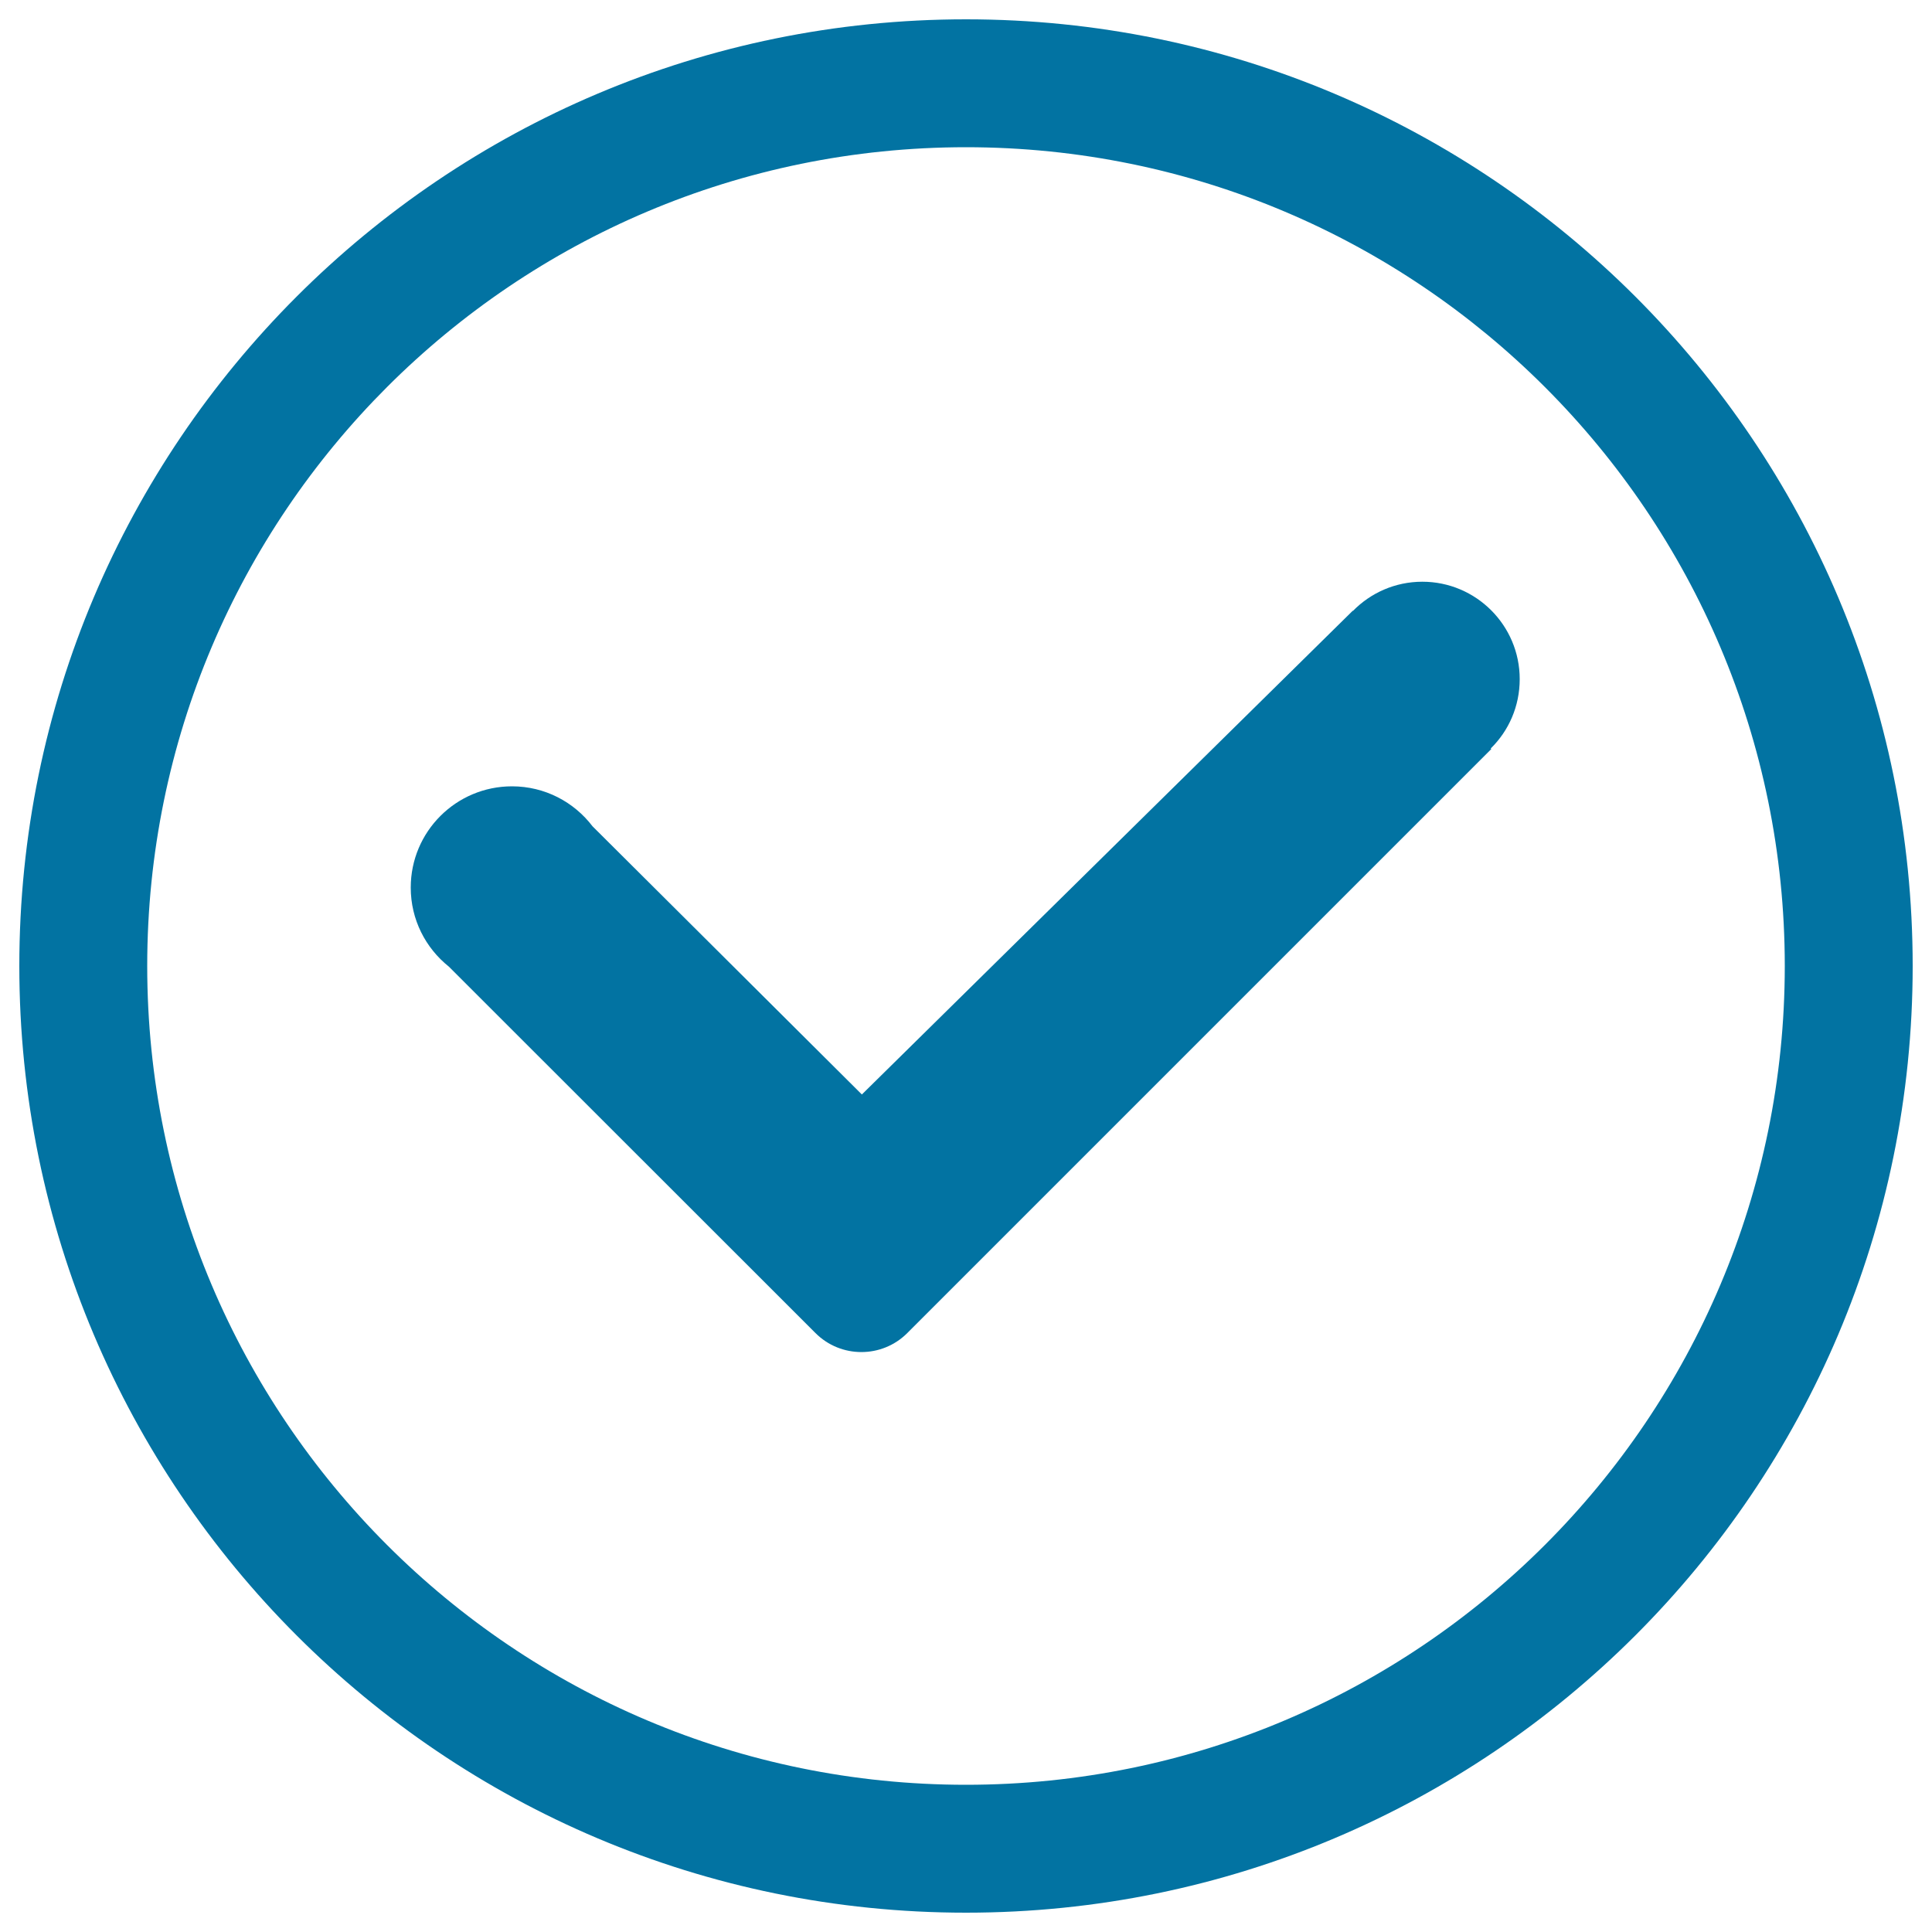
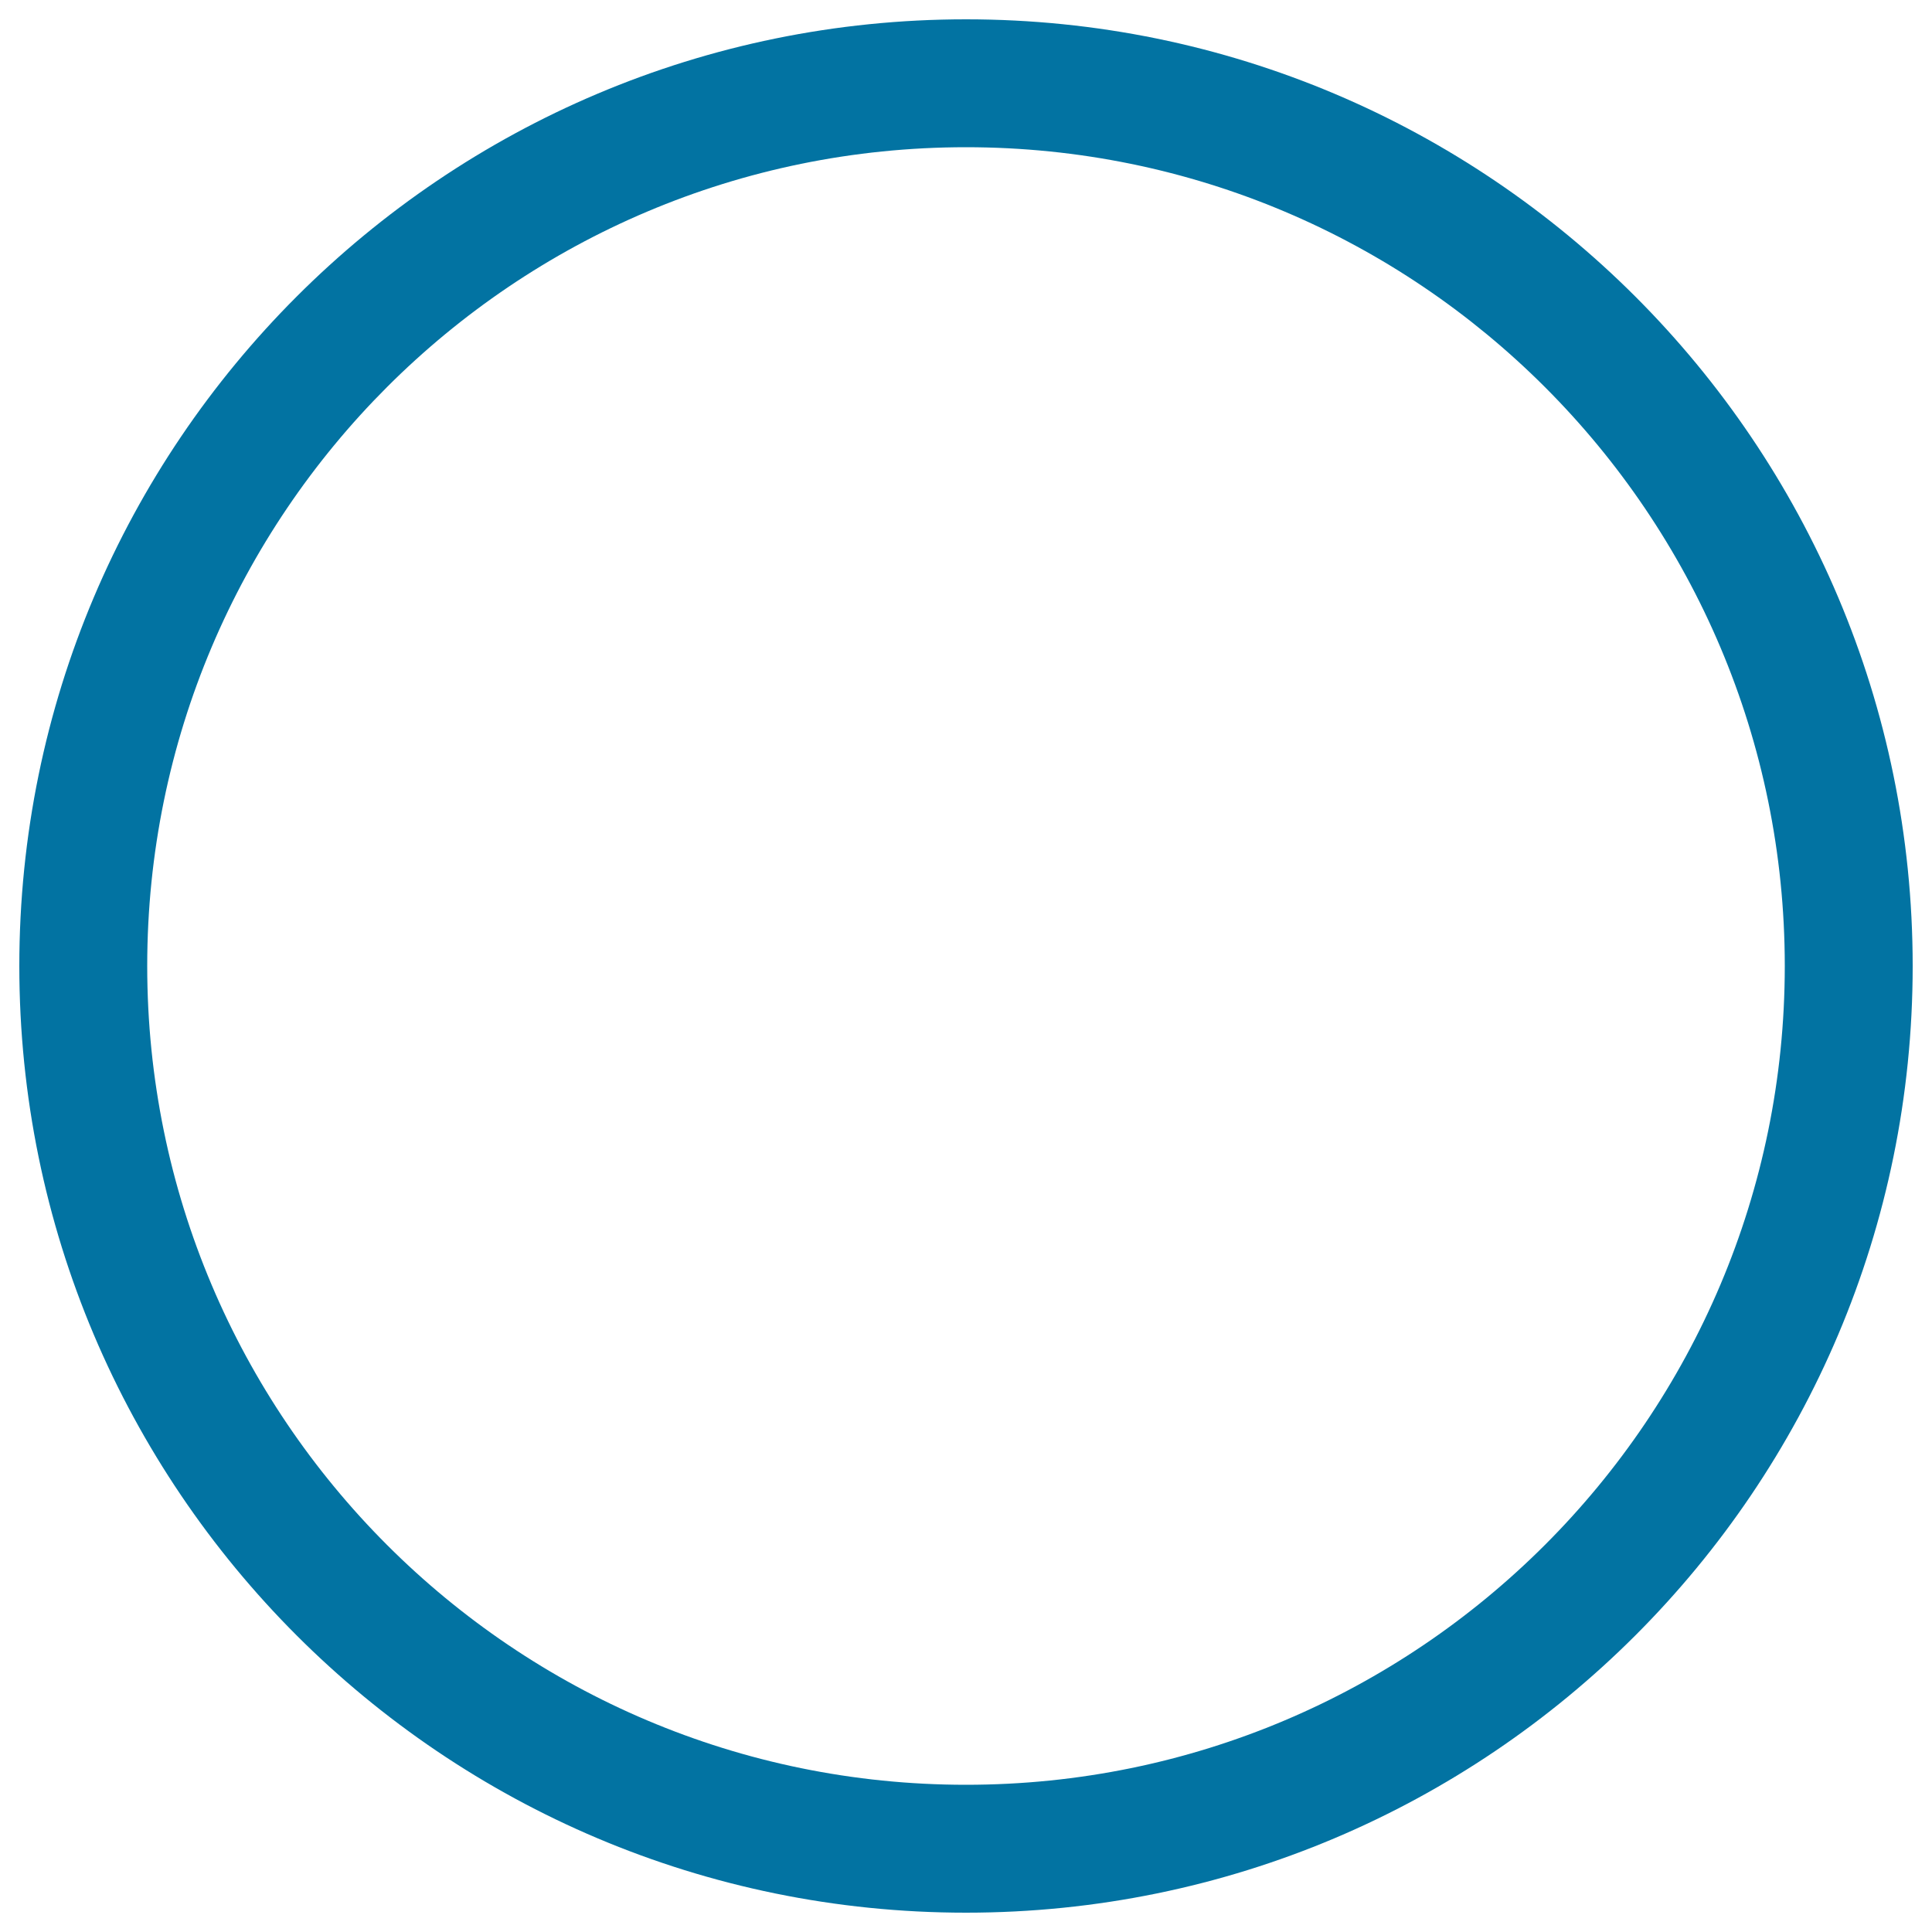
<svg xmlns="http://www.w3.org/2000/svg" viewBox="0 0 1000 1000" style="fill:#0273a2">
  <title>Hook SVG icon</title>
  <path d="M500,10C229.4,10,10,229.4,10,500c0,270.6,219.4,490,490,490c270.6,0,490-219.4,490-490C990,229.4,770.6,10,500,10z M500,923.8C265.9,923.8,76.2,734,76.2,500C76.2,266,265.9,76.2,500,76.2C734,76.2,923.8,266,923.8,500C923.8,734,734,923.8,500,923.8z" />
-   <path d="M786.6,351.5c0-27.8-22.6-50.4-50.4-50.4c-14.1,0-26.8,5.8-35.9,15.1l-0.1-0.1L446.1,566.5L306.7,427.7l0,0c-9.6-12.6-24.7-20.7-41.7-20.7c-28.9,0-52.4,23.4-52.4,52.4c0,16.6,7.7,31.3,19.7,40.9L422.1,690c13.1,13.1,34.4,13.1,47.5,0l302.3-302.3l-0.3-0.3C780.9,378.3,786.6,365.6,786.6,351.5z" />
</svg>